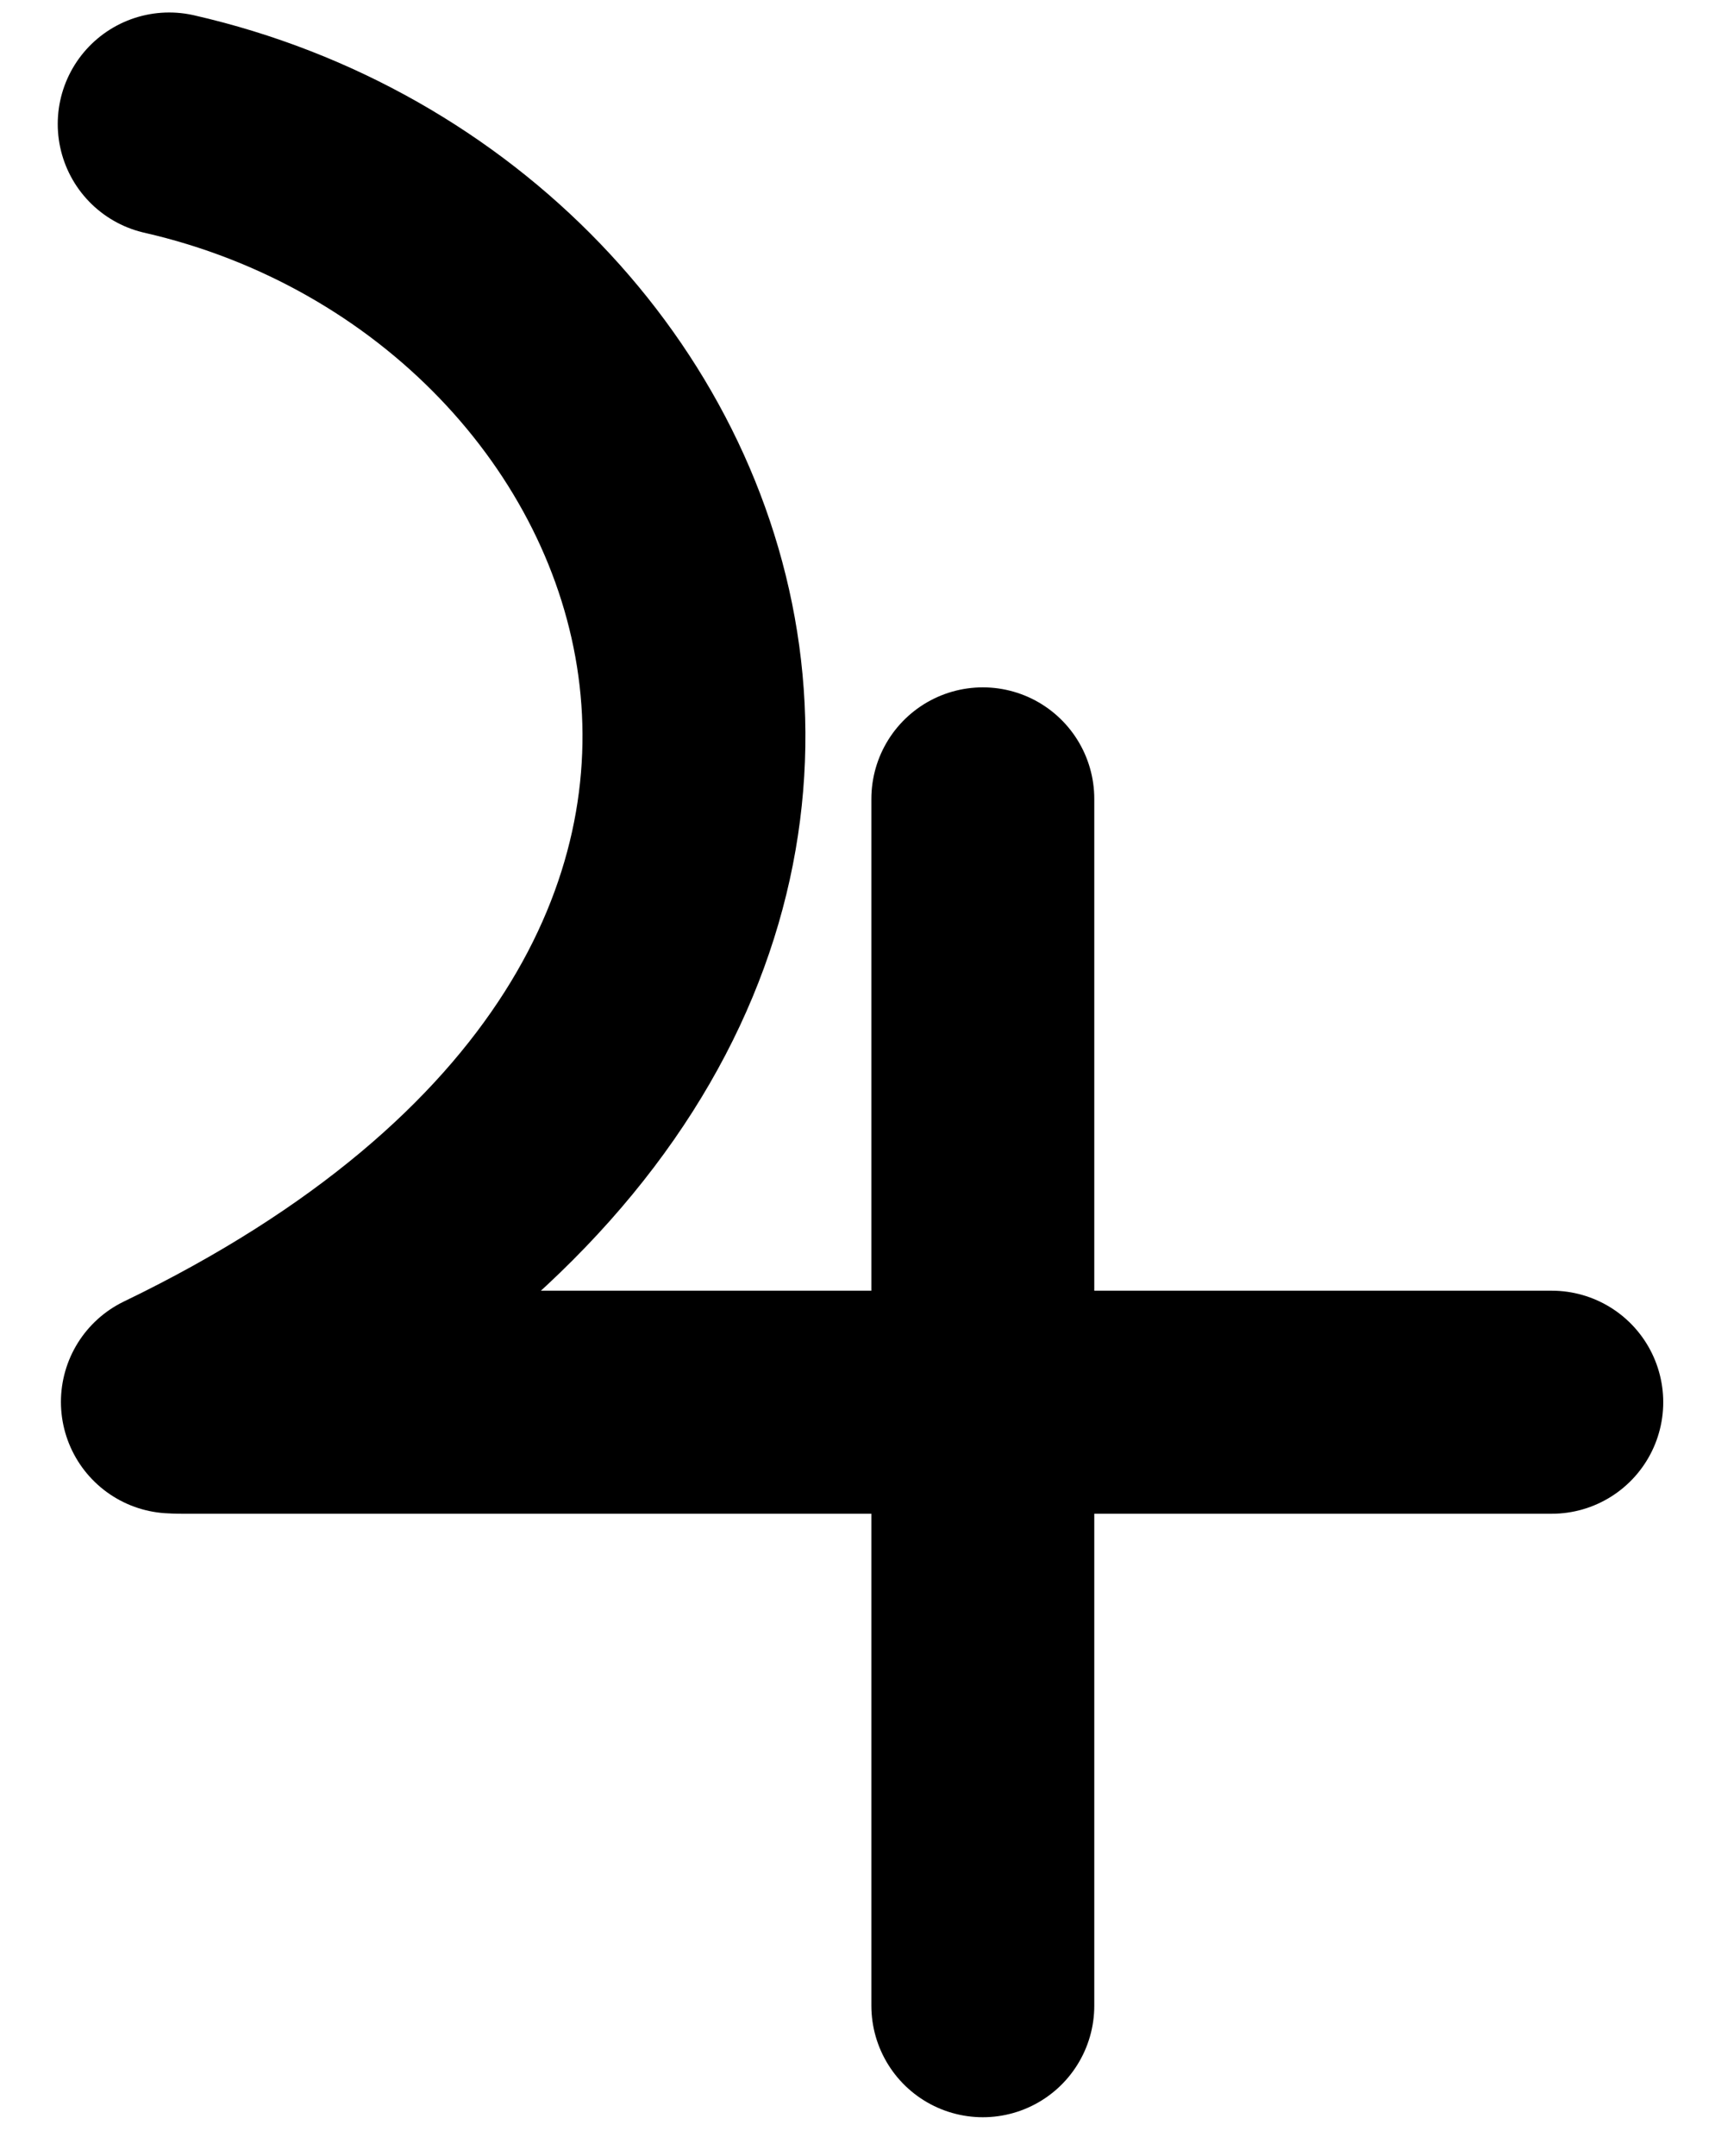
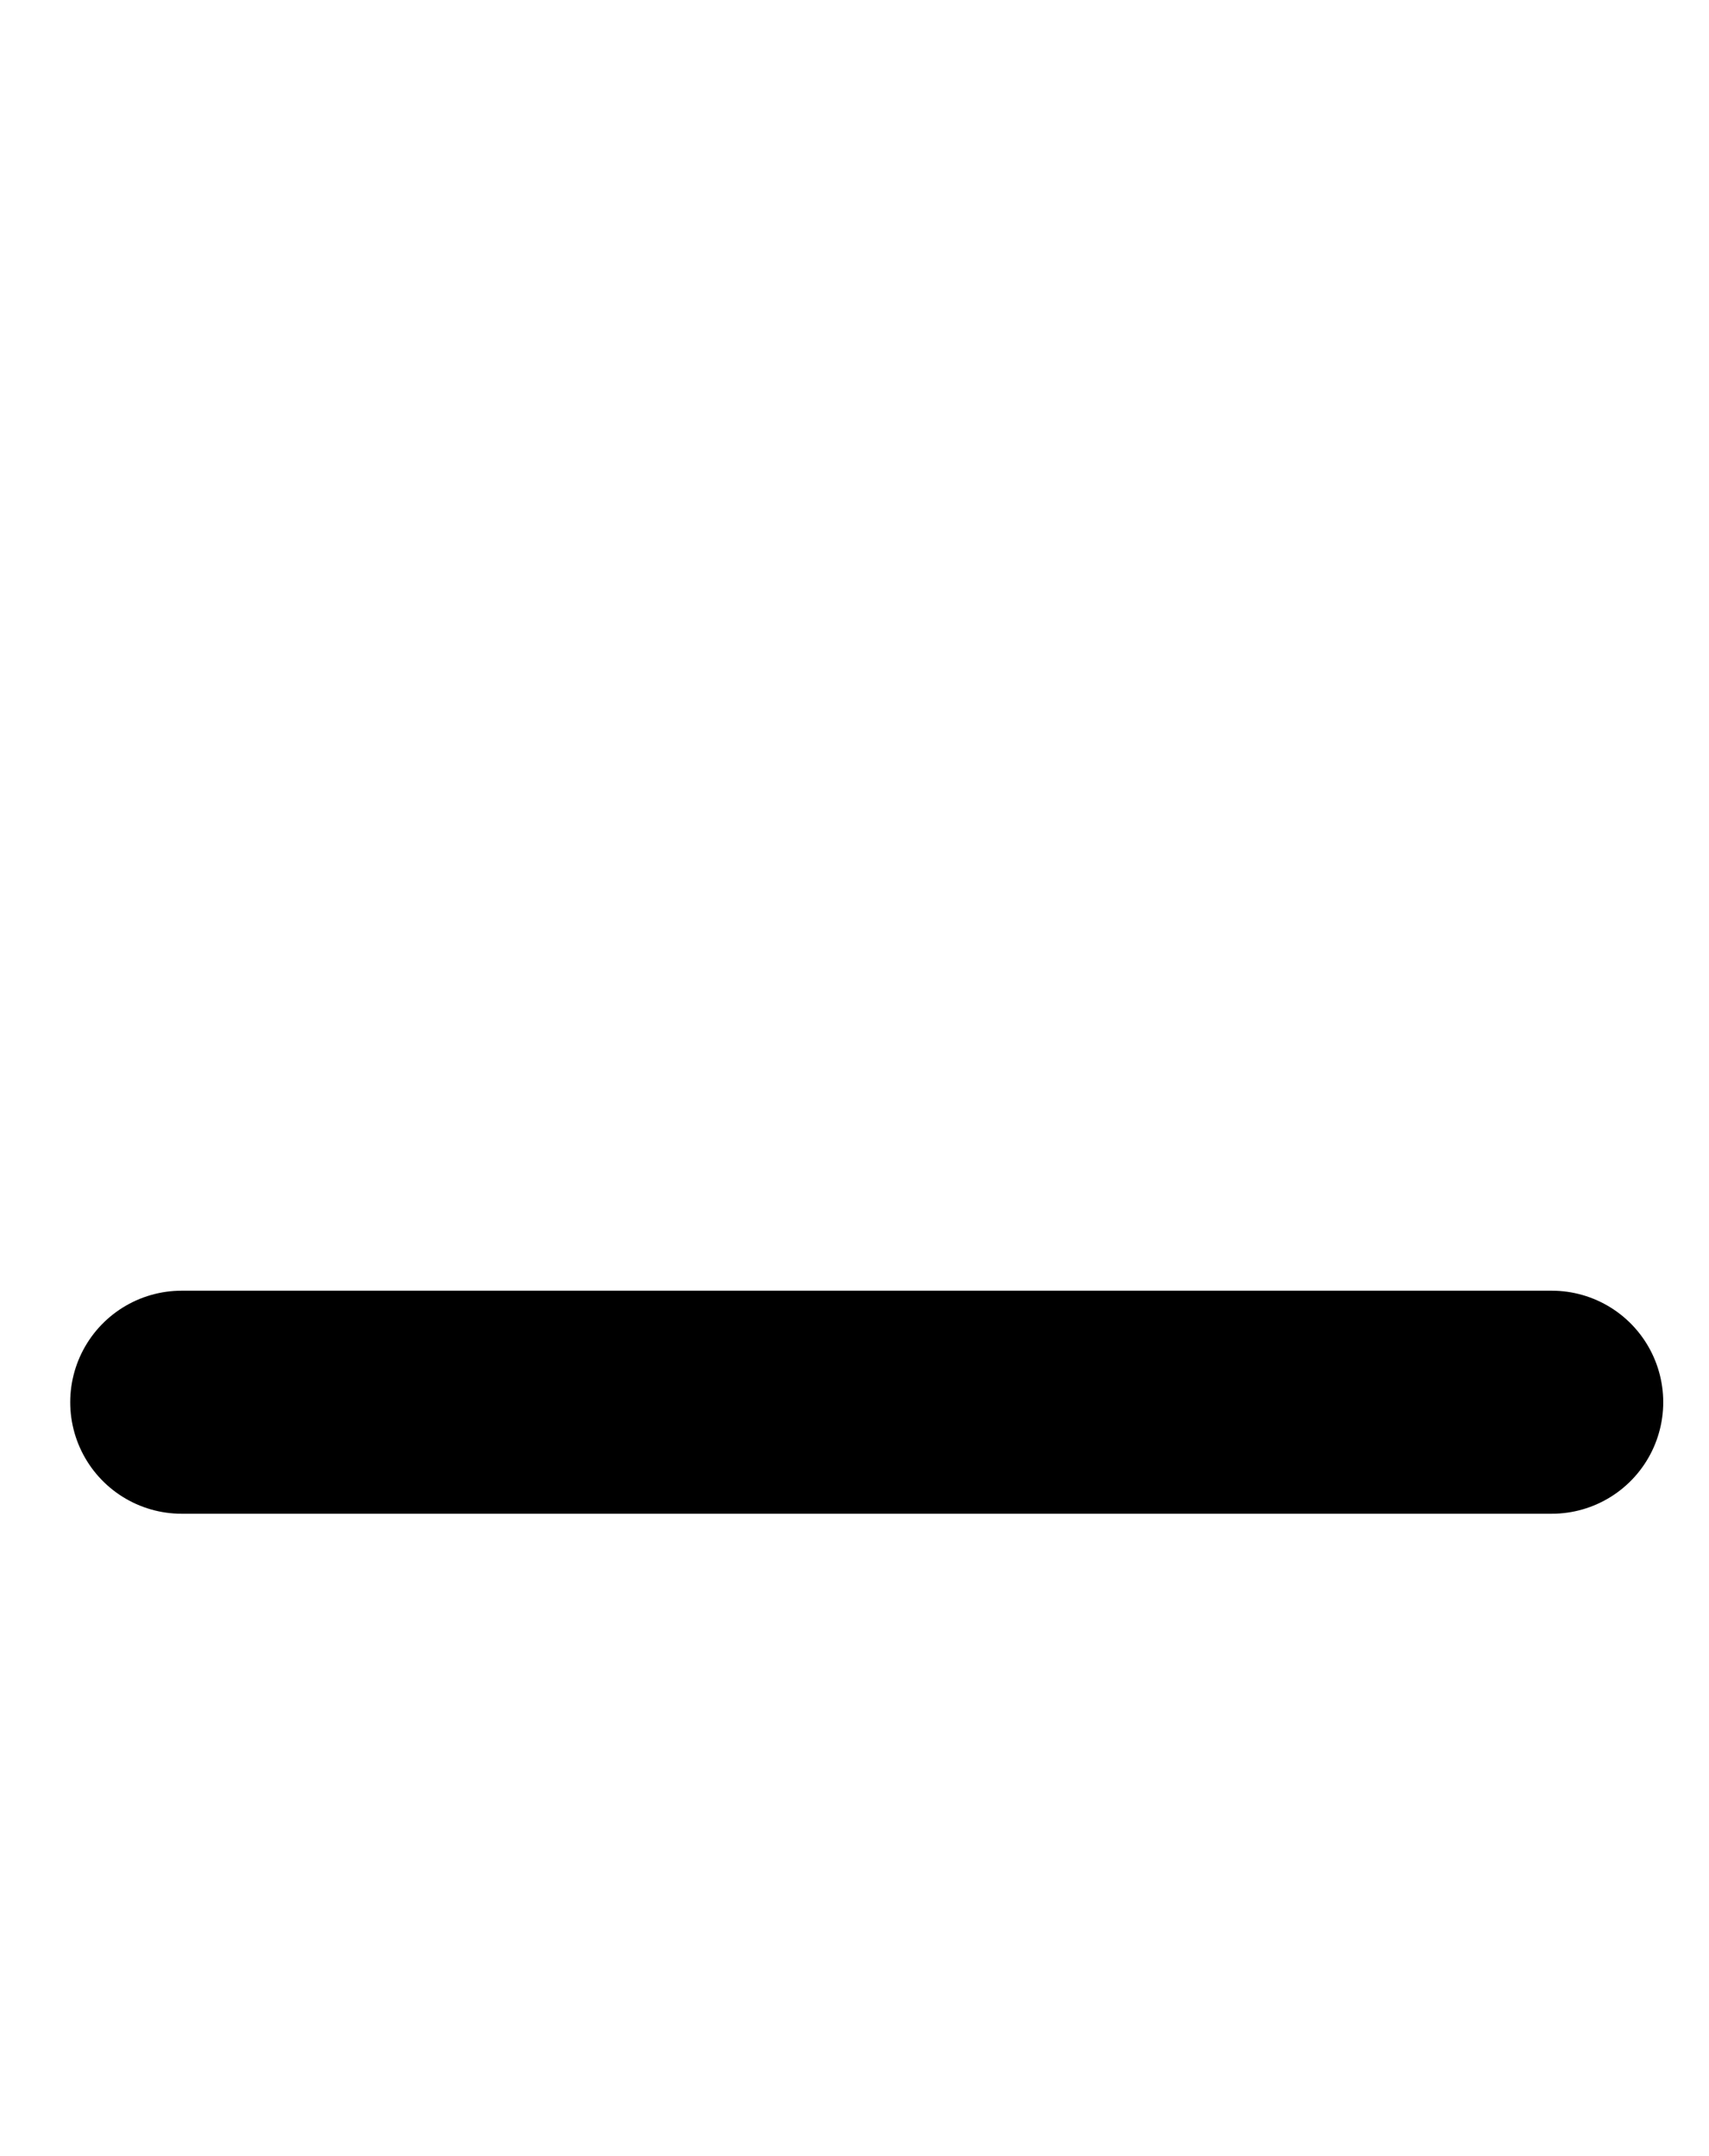
<svg xmlns="http://www.w3.org/2000/svg" version="1.1" x="0px" y="0px" width="23px" height="29px" viewBox="-0.777 -0.168 23 29" enable-background="new -0.777 -0.168 23 29" xml:space="preserve">
  <defs>
</defs>
-   <path fill="none" stroke="#000000" stroke-width="3" stroke-linecap="round" d="M1.543,18.688C12.667,13.323,8.967,3.204,1.5,1.5" />
  <line fill="none" stroke="#000000" stroke-width="3" stroke-linecap="round" x1="20.107" y1="18.692" x2="1.668" y2="18.692" />
-   <line fill="none" stroke="#000000" stroke-width="3" stroke-linecap="round" x1="12.45" y1="10.577" x2="12.45" y2="26.809" />
</svg>